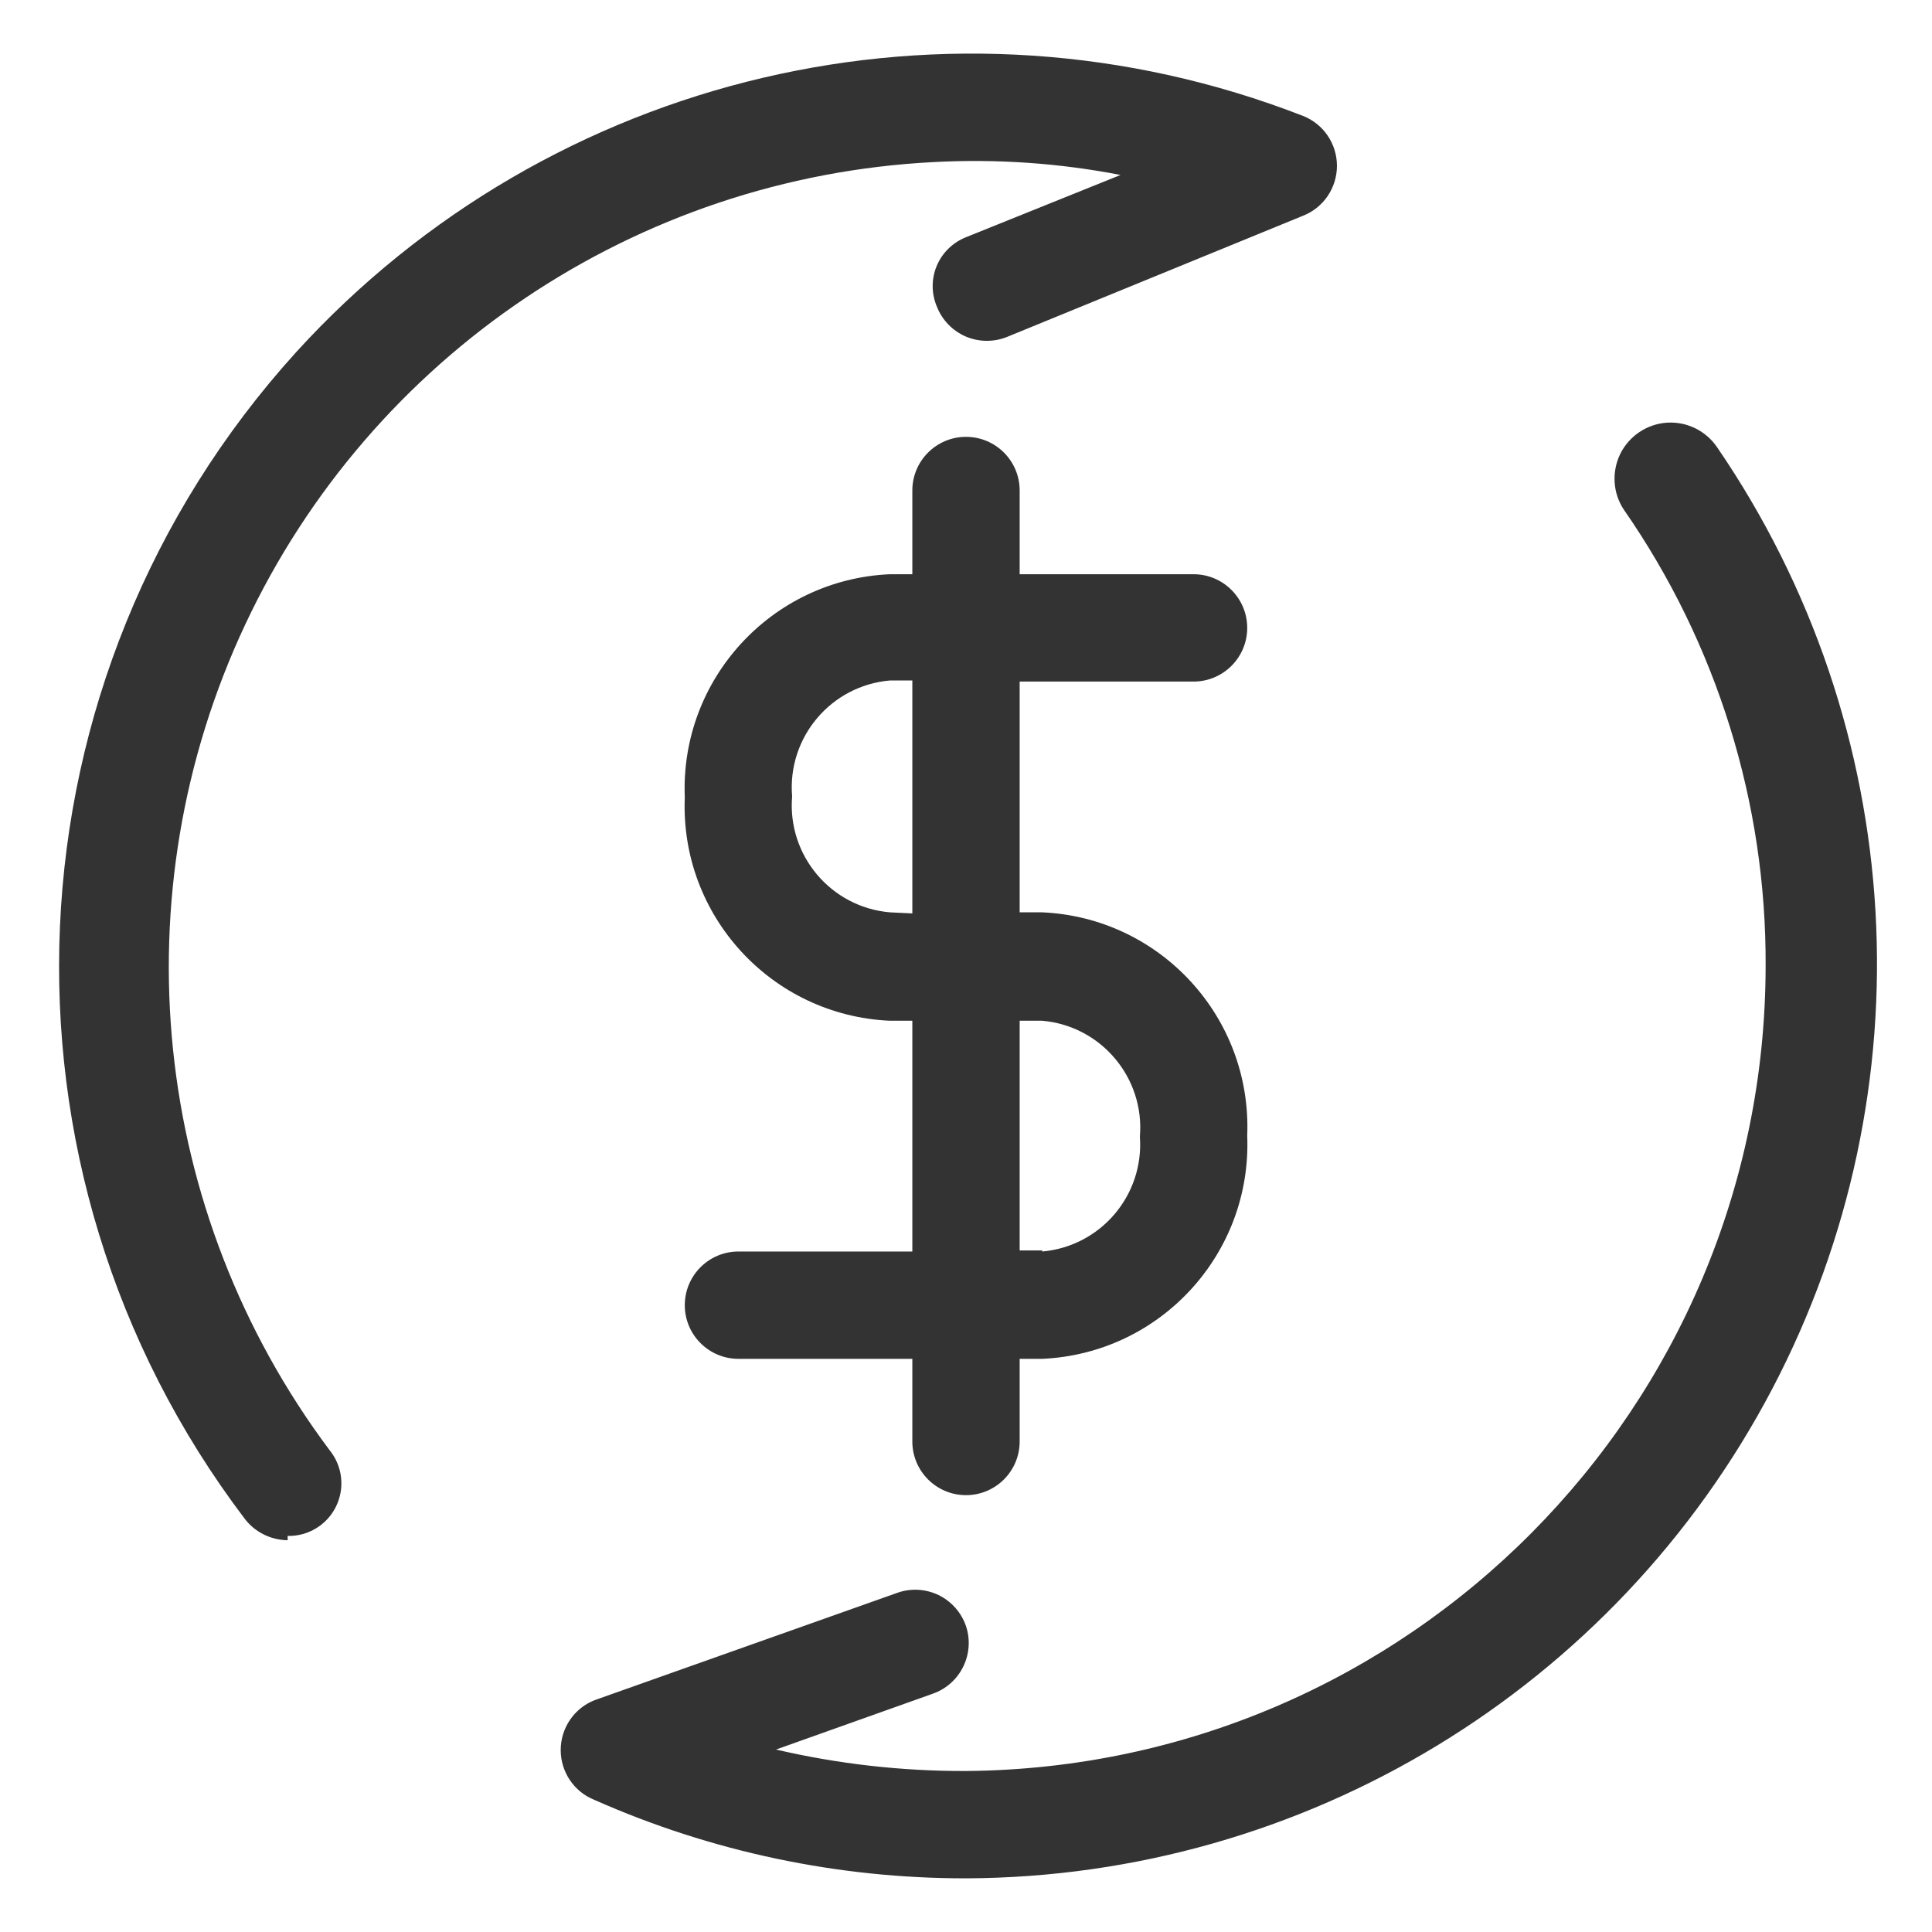
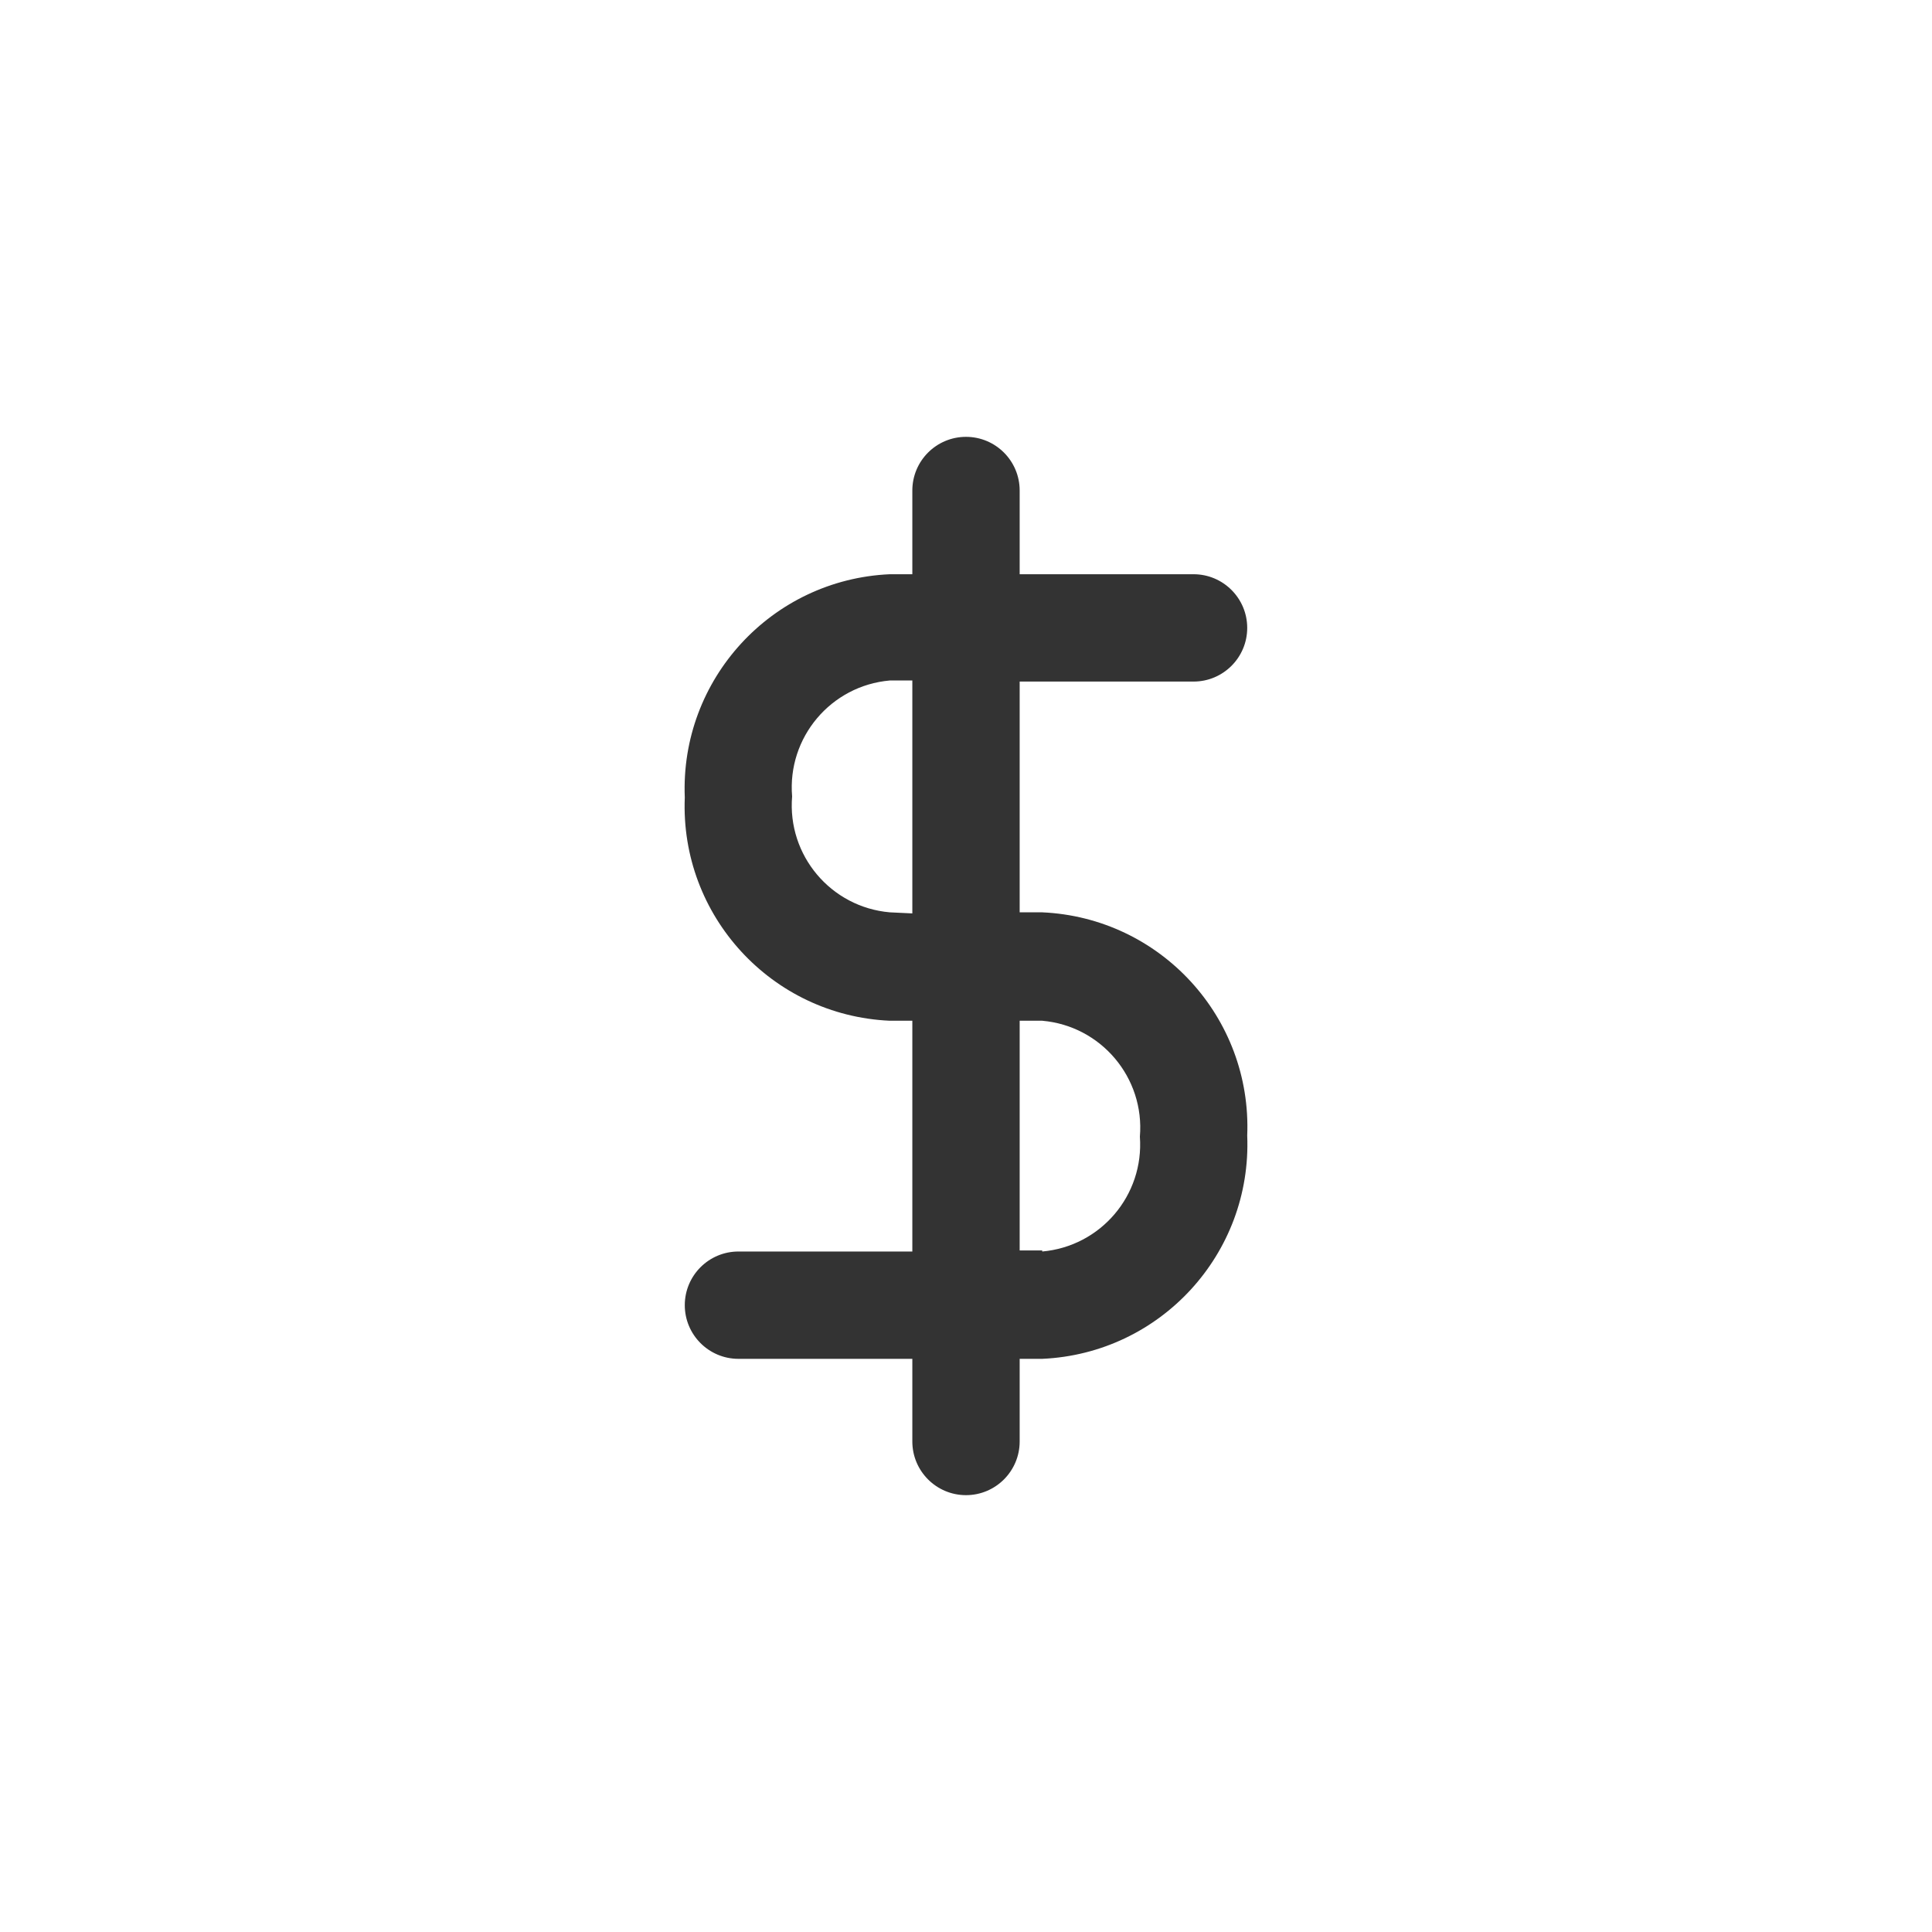
<svg xmlns="http://www.w3.org/2000/svg" width="18px" height="18px" viewBox="0 0 18 18" version="1.1">
  <title>5-23</title>
  <desc>Created with Sketch.</desc>
  <g id="关于我们" stroke="none" stroke-width="1" fill="none" fill-rule="evenodd">
    <g id="70-投资学堂-0419" transform="translate(-390, -743)">
      <g id="左侧" transform="translate(360, 446)">
        <g id="分类" transform="translate(0, 88)">
          <g id="投资学堂/左侧样式/标题01备份-2" transform="translate(0, 194)">
            <g id="投资学堂/左侧样式/标题01/图标03" transform="translate(30, 15)">
              <g id="22041907">
                <rect id="矩形" fill="#FFFFFF" fill-rule="nonzero" x="0" y="0" width="18" height="18" />
-                 <path d="M9,17.5 C7.808,17.501 6.63,17.253 5.54,16.77 C5.349,16.695 5.224,16.51 5.224,16.305 C5.224,16.1 5.349,15.915 5.54,15.84 L8.36,14.84 C8.486,14.795 8.624,14.803 8.745,14.861 C8.865,14.92 8.957,15.024 9,15.15 C9.086,15.409 8.948,15.69 8.69,15.78 L7.23,16.3 C7.81,16.435 8.404,16.502 9,16.5 C13.12,16.467 16.445,13.12 16.45,9 C16.457,7.481 15.996,5.997 15.13,4.75 C15.026,4.595 15.014,4.396 15.096,4.228 C15.179,4.061 15.345,3.95 15.531,3.938 C15.718,3.926 15.896,4.015 16,4.17 C17.781,6.774 17.977,10.148 16.511,12.941 C15.044,15.734 12.155,17.488 9,17.5 Z" id="路径" fill="#333333" fill-rule="nonzero" />
-                 <path d="M2.68,14.35 C2.523,14.348 2.375,14.275 2.28,14.15 C-0.196,10.883 0.006,6.316 2.76,3.28 C5.131,0.677 8.859,-0.198 12.14,1.08 C12.331,1.155 12.456,1.34 12.456,1.545 C12.456,1.75 12.331,1.935 12.14,2.01 L9.38,3.14 C9.257,3.189 9.119,3.187 8.997,3.135 C8.875,3.082 8.779,2.983 8.73,2.86 C8.677,2.738 8.676,2.6 8.727,2.478 C8.778,2.355 8.877,2.259 9,2.21 L10.44,1.63 C9.867,1.519 9.283,1.479 8.7,1.51 C5.929,1.651 3.462,3.309 2.284,5.82 C1.105,8.332 1.408,11.289 3.07,13.51 C3.191,13.658 3.215,13.863 3.131,14.035 C3.047,14.207 2.871,14.314 2.68,14.31 L2.68,14.35 Z" id="路径" fill="#333333" fill-rule="nonzero" />
                <path d="M9.71,8.5 L9.5,8.5 L9.5,6.35 L11.12,6.35 C11.396,6.35 11.62,6.126 11.62,5.85 C11.62,5.574 11.396,5.35 11.12,5.35 L9.5,5.35 L9.5,4.57 C9.5,4.294 9.276,4.07 9,4.07 C8.724,4.07 8.5,4.294 8.5,4.57 L8.5,5.35 L8.29,5.35 C7.189,5.399 6.335,6.329 6.38,7.43 C6.335,8.531 7.189,9.461 8.29,9.51 L8.5,9.51 L8.5,11.66 L6.88,11.66 C6.604,11.66 6.38,11.884 6.38,12.16 C6.38,12.436 6.604,12.66 6.88,12.66 L8.5,12.66 L8.5,13.43 C8.5,13.706 8.724,13.93 9,13.93 C9.276,13.93 9.5,13.706 9.5,13.43 L9.5,12.66 L9.71,12.66 C10.811,12.611 11.665,11.681 11.62,10.58 C11.665,9.479 10.811,8.549 9.71,8.5 Z M8.29,8.5 C7.741,8.452 7.334,7.969 7.38,7.42 C7.334,6.871 7.741,6.388 8.29,6.34 L8.5,6.34 L8.5,8.51 L8.29,8.5 Z M9.71,11.65 L9.5,11.65 L9.5,9.51 L9.71,9.51 C10.259,9.558 10.666,10.041 10.62,10.59 C10.66,11.136 10.255,11.612 9.71,11.66 L9.71,11.65 Z" id="形状" fill="#333333" fill-rule="nonzero" />
              </g>
            </g>
          </g>
        </g>
      </g>
    </g>
  </g>
</svg>